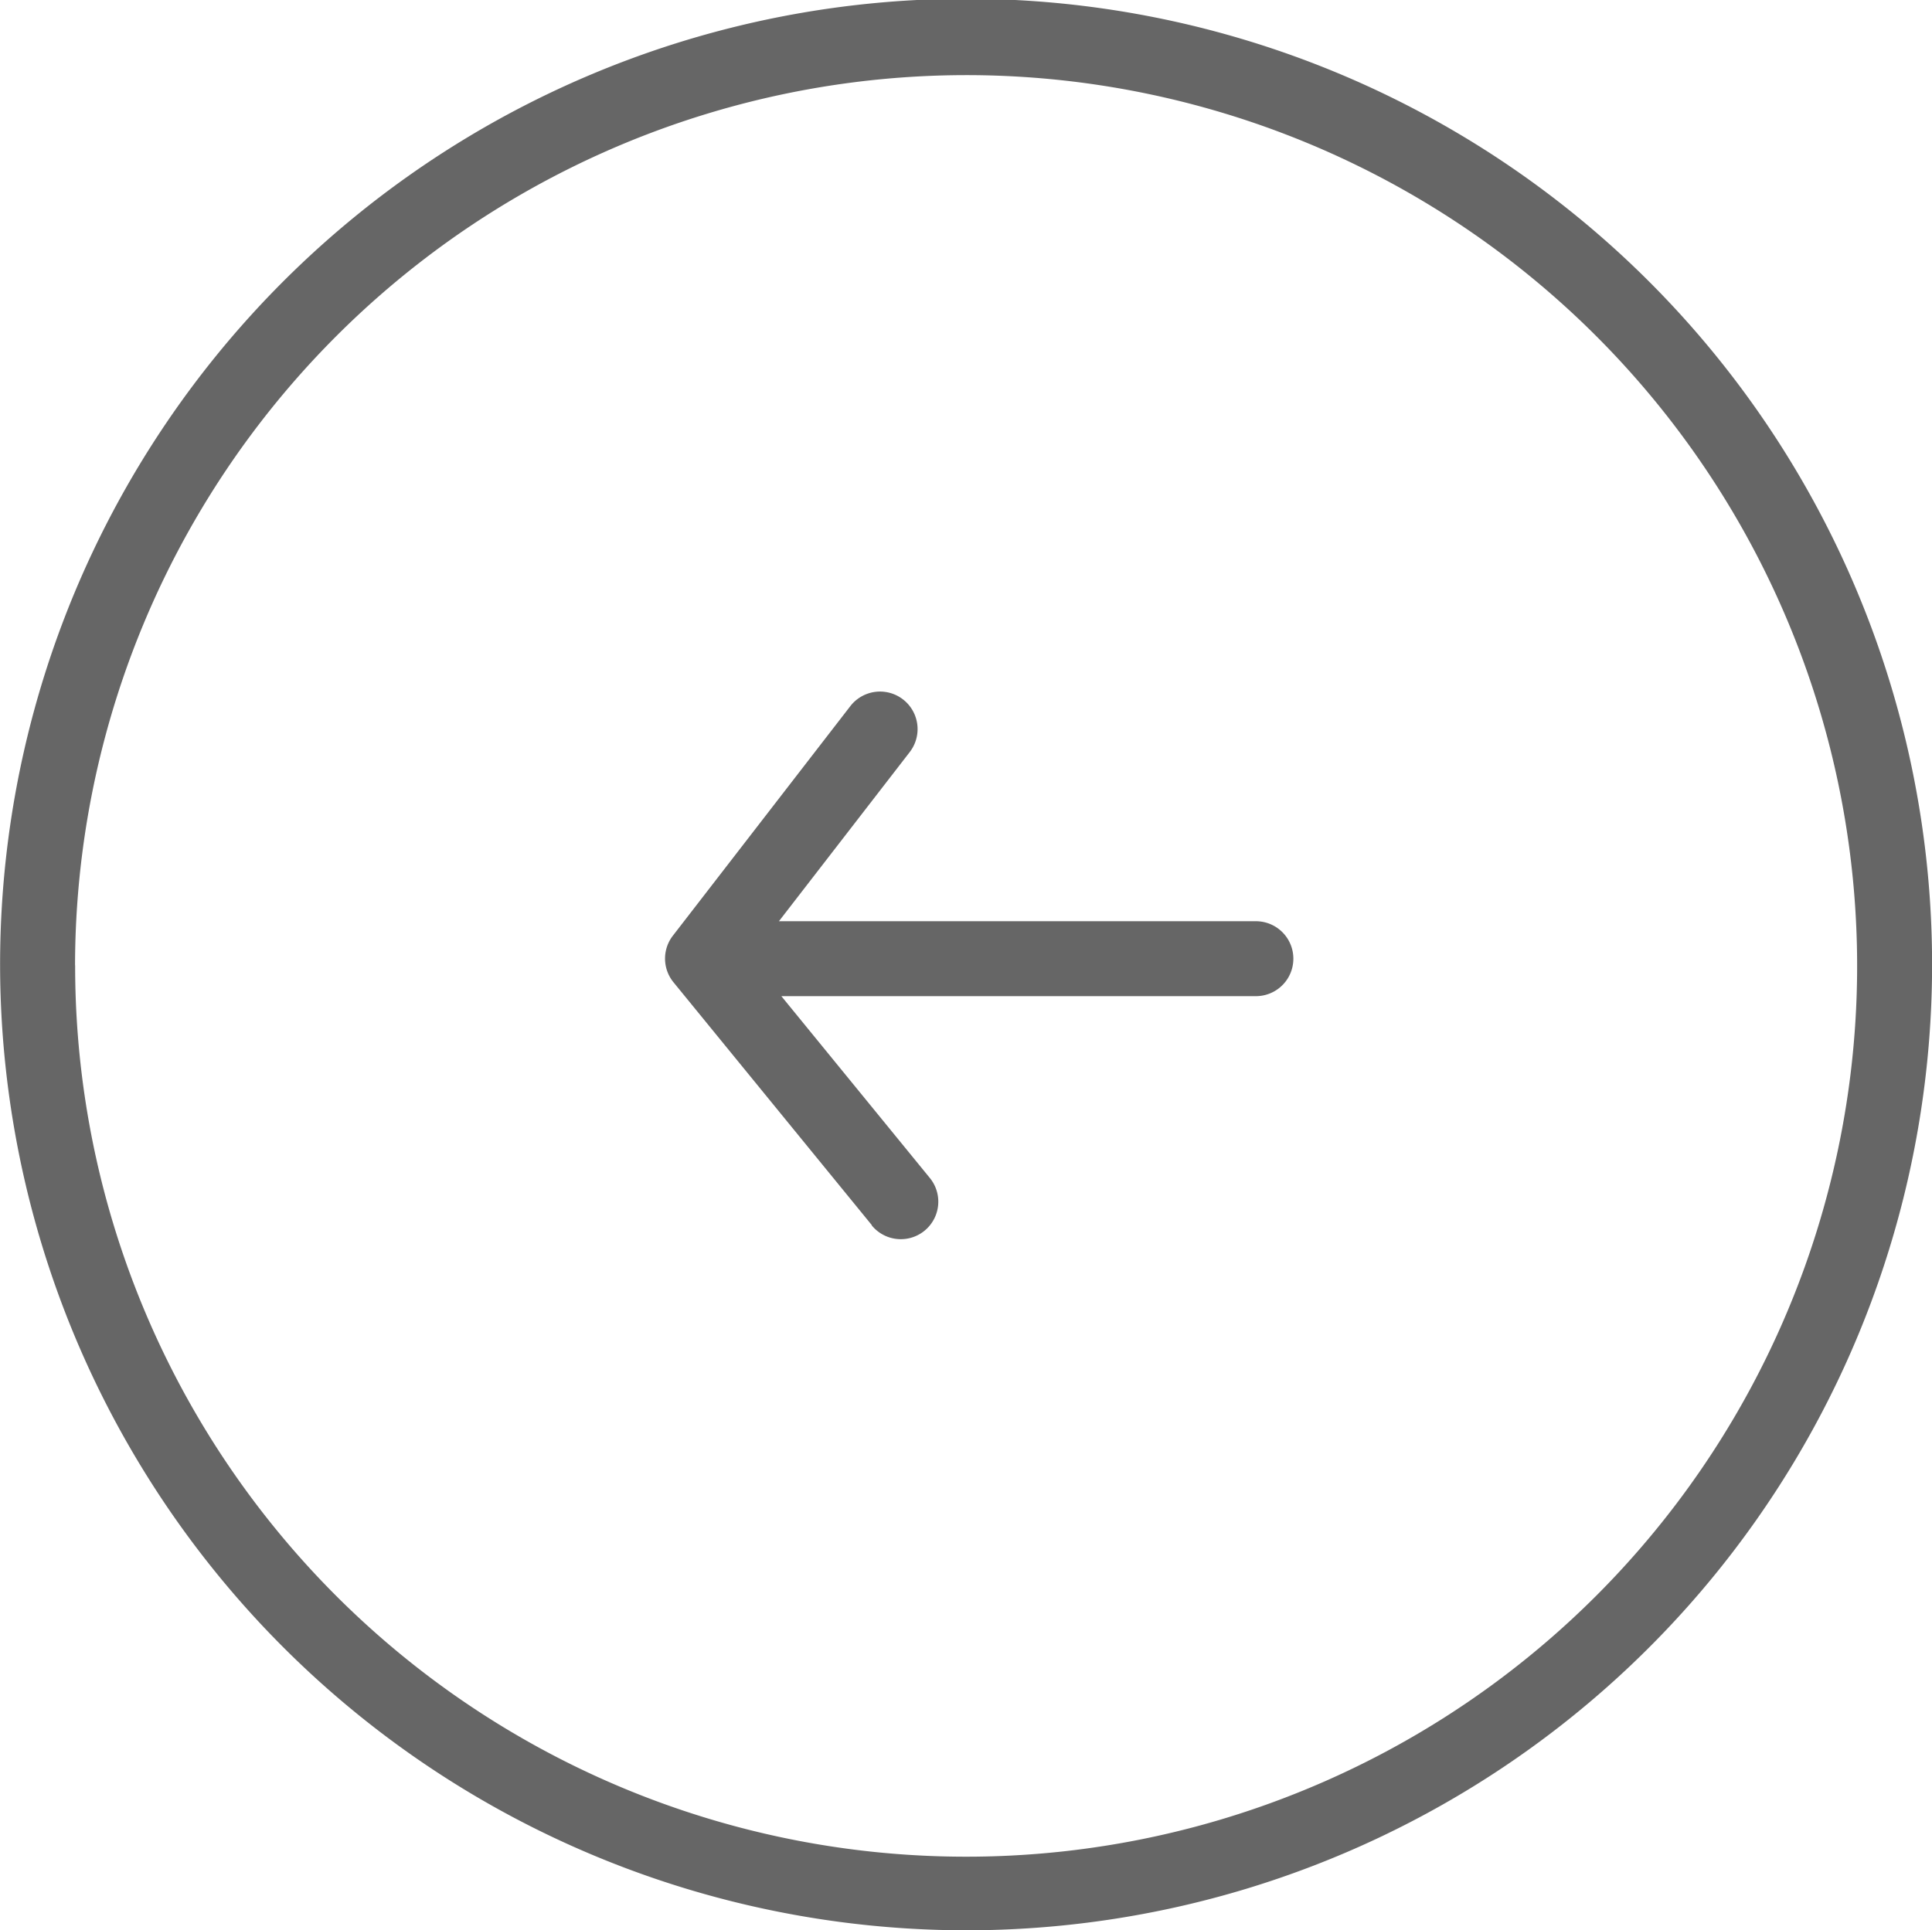
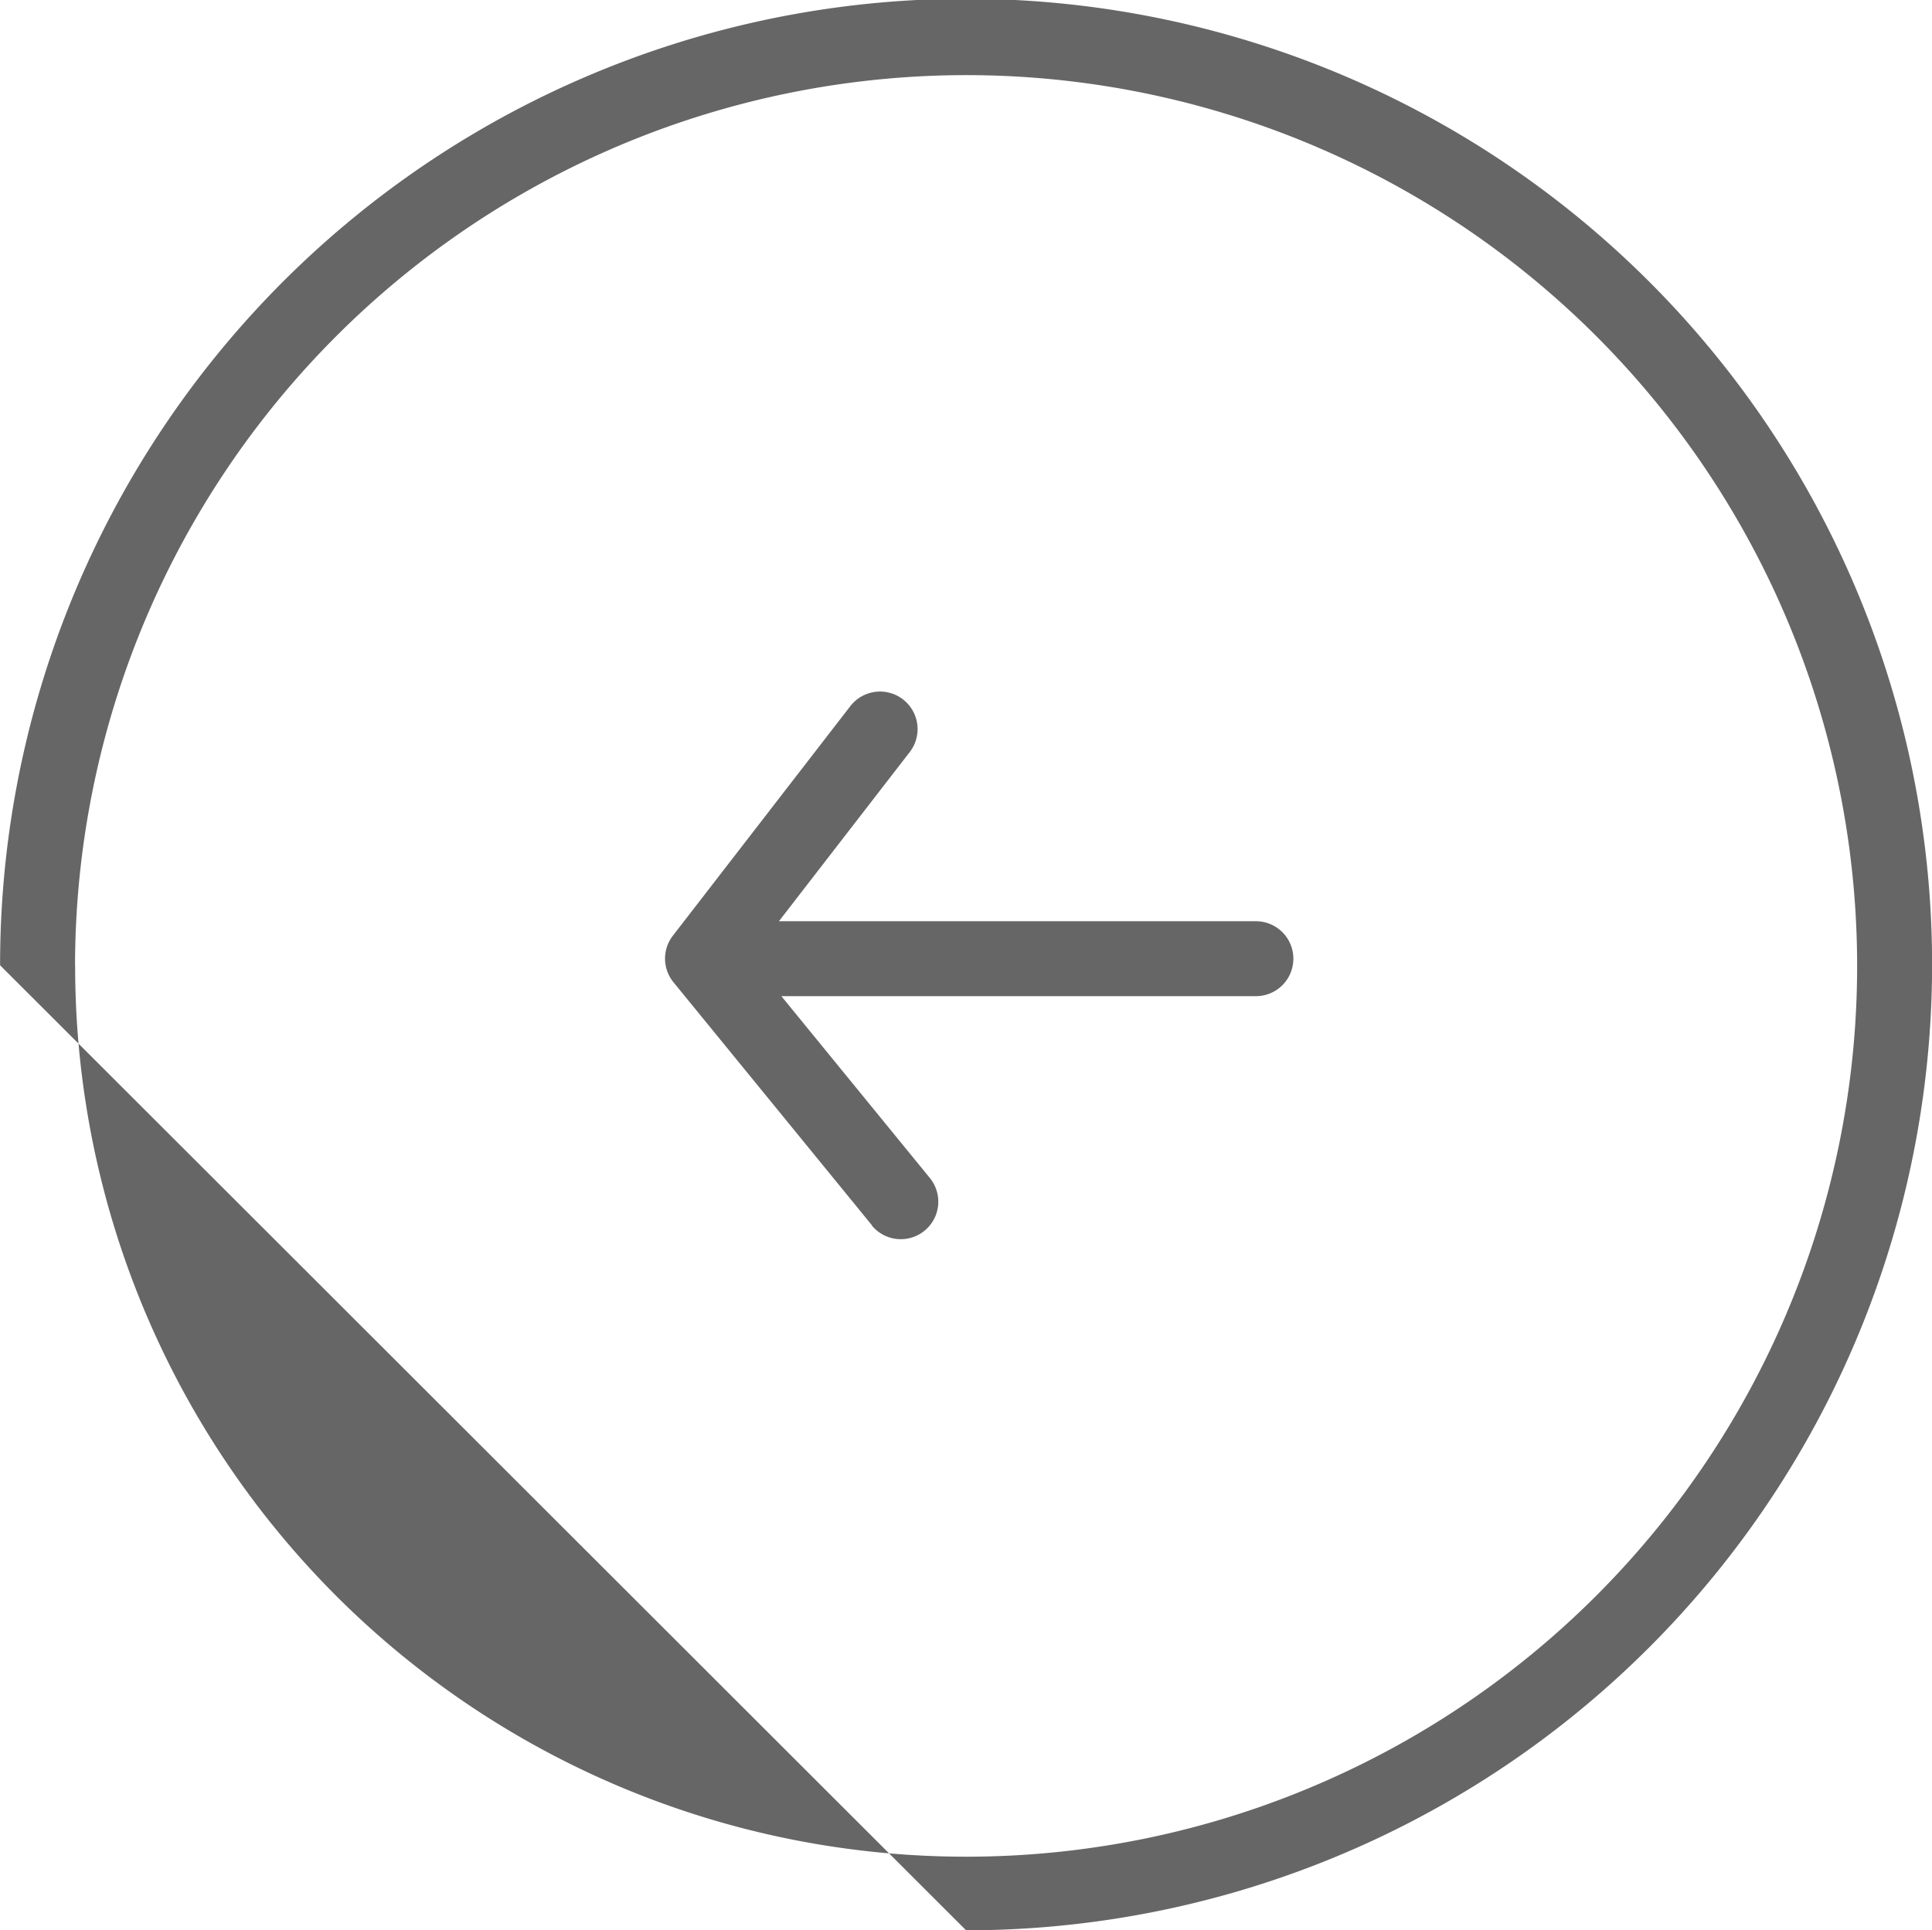
<svg xmlns="http://www.w3.org/2000/svg" width="42.014" height="41.982" viewBox="0 0 42.014 41.982">
-   <path id="Back_Arrow" data-name="Back Arrow" d="M1277,396a21.007,21.007,0,1,1,21.007,20.991A21.023,21.023,0,0,1,1277,396Zm1.632,0a19.376,19.376,0,1,0,19.375-19.362A19.39,19.39,0,0,0,1278.63,396Zm17.326,5.654-4.314-5.284a.814.814,0,0,1-.013-1.014l3.859-4.993a.816.816,0,0,1,1.291,1l-2.844,3.679h10.372a.815.815,0,1,1,0,1.63H1293.99l3.229,3.955a.815.815,0,0,1-1.264,1.031Z" transform="translate(-1276.998 -375.004)" fill="#666" />
+   <path id="Back_Arrow" data-name="Back Arrow" d="M1277,396a21.007,21.007,0,1,1,21.007,20.991Zm1.632,0a19.376,19.376,0,1,0,19.375-19.362A19.39,19.39,0,0,0,1278.63,396Zm17.326,5.654-4.314-5.284a.814.814,0,0,1-.013-1.014l3.859-4.993a.816.816,0,0,1,1.291,1l-2.844,3.679h10.372a.815.815,0,1,1,0,1.63H1293.99l3.229,3.955a.815.815,0,0,1-1.264,1.031Z" transform="translate(-1276.998 -375.004)" fill="#666" />
</svg>